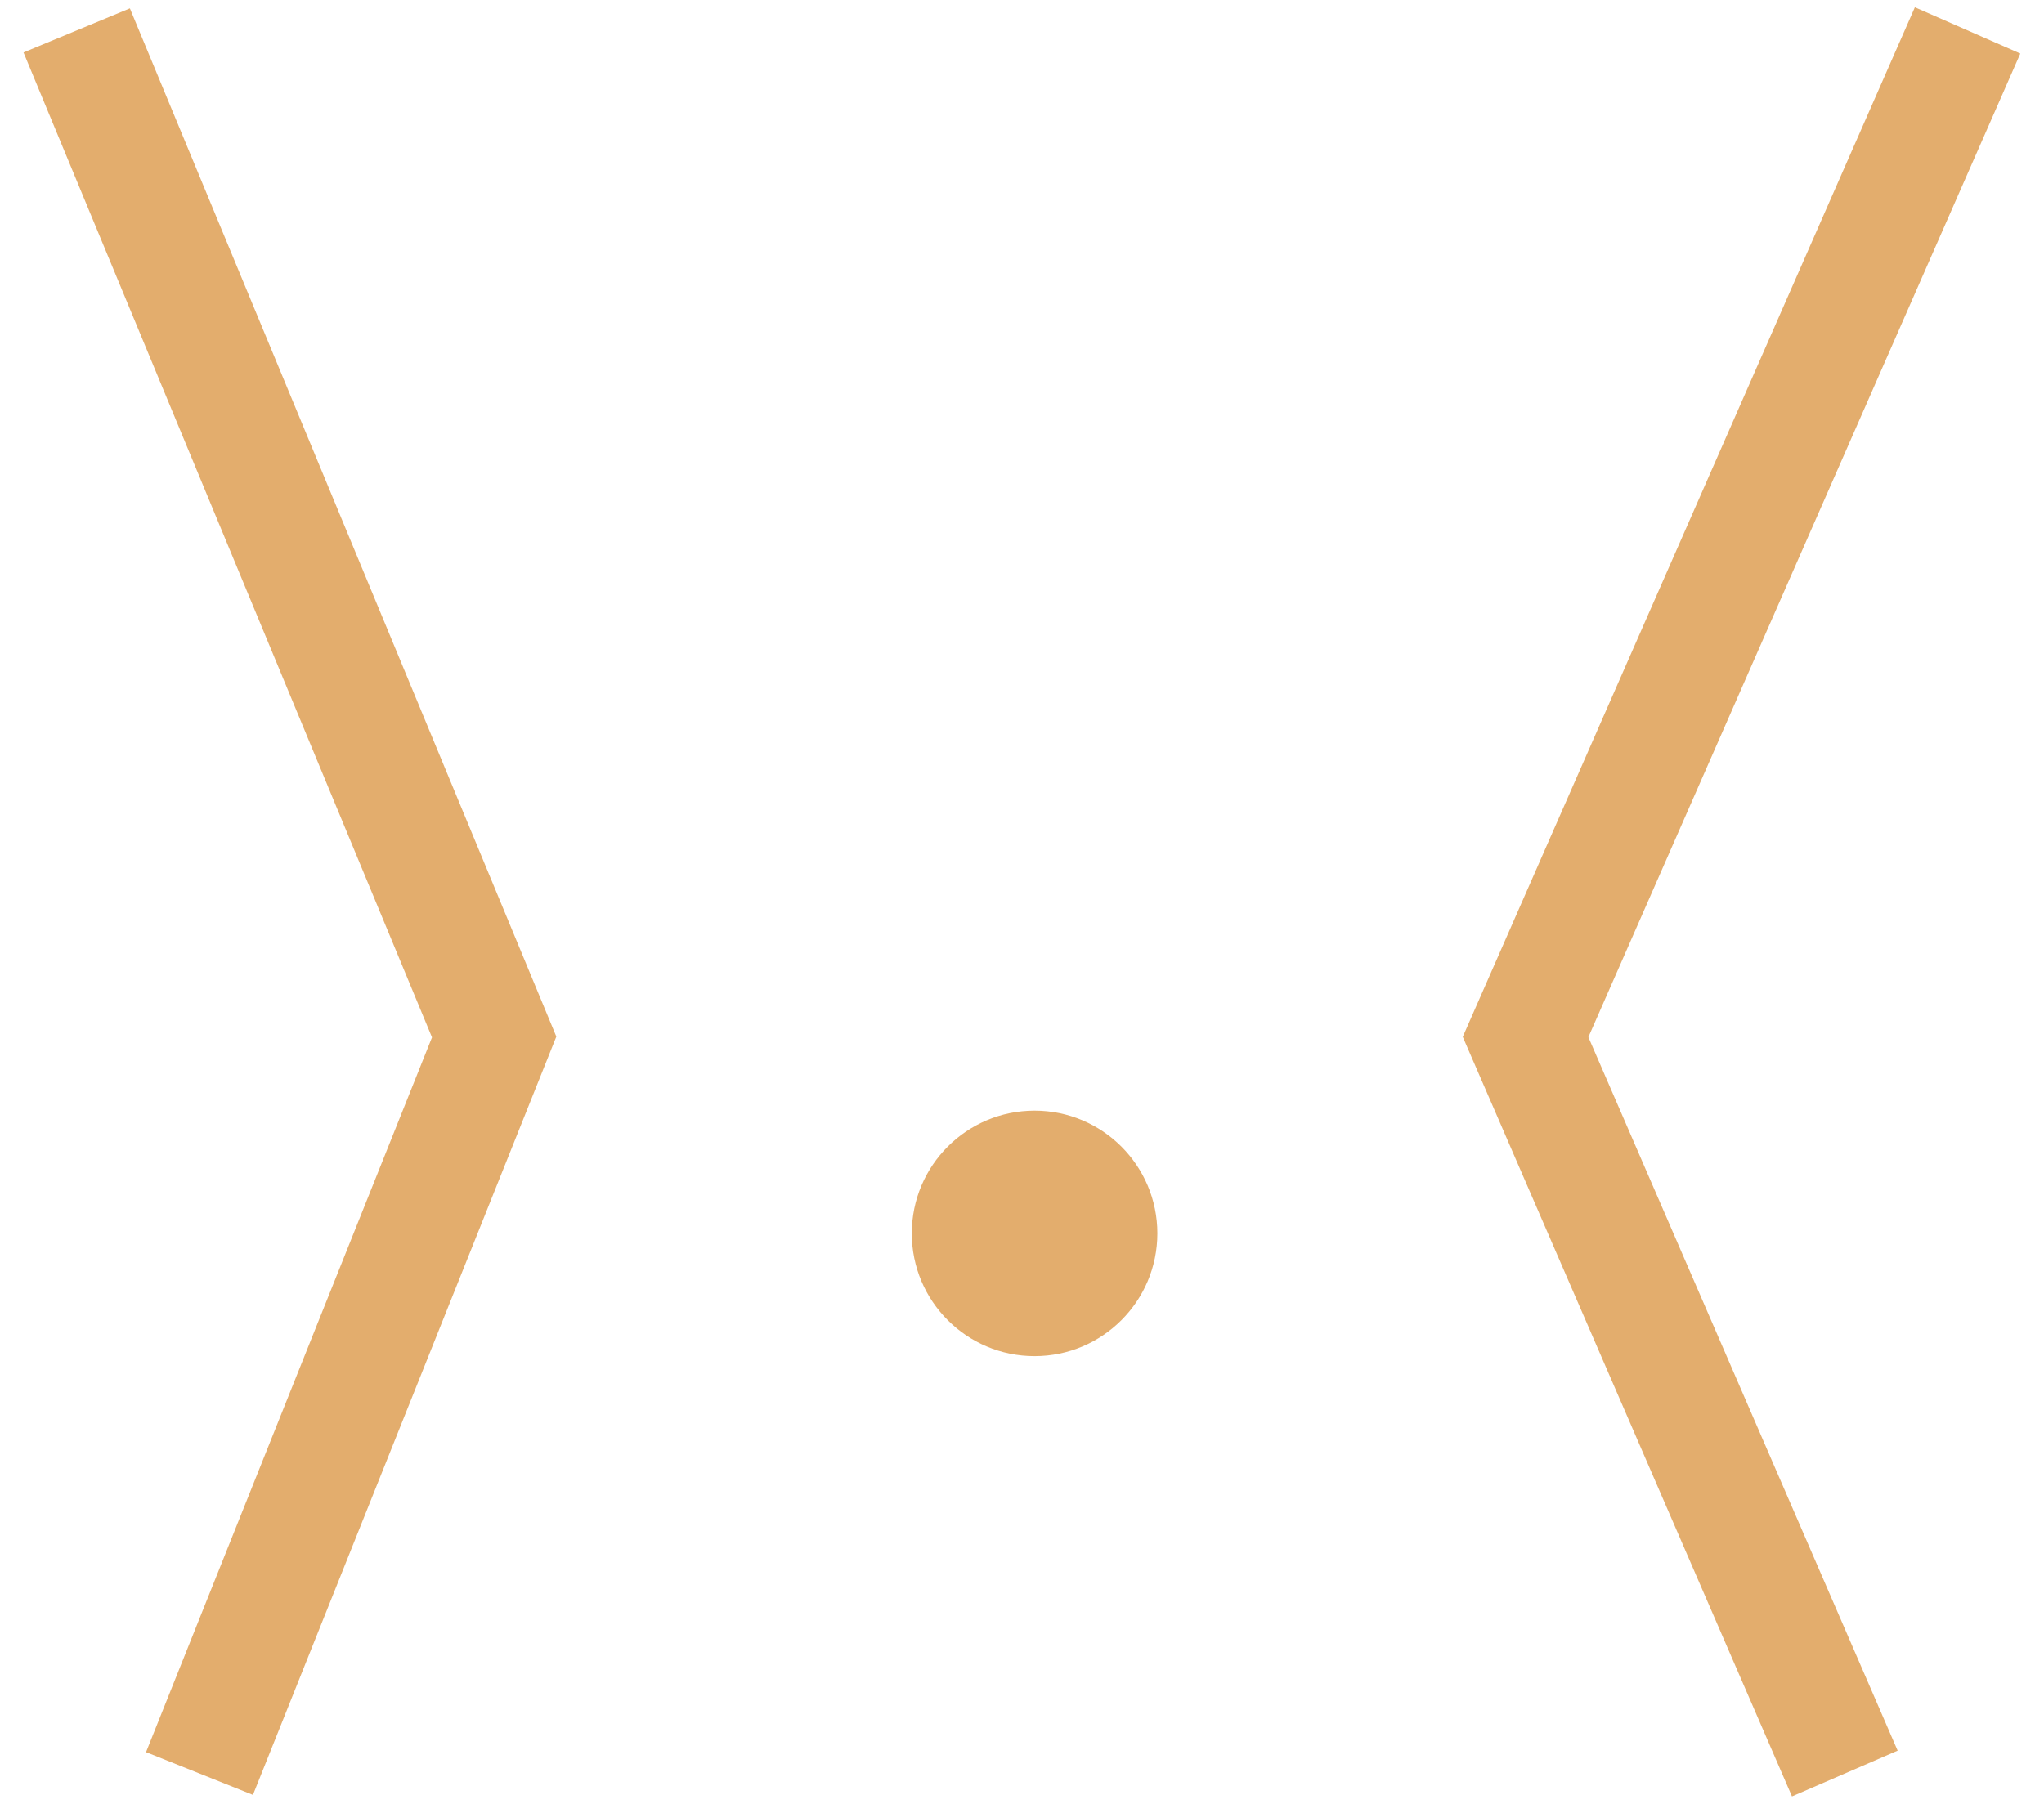
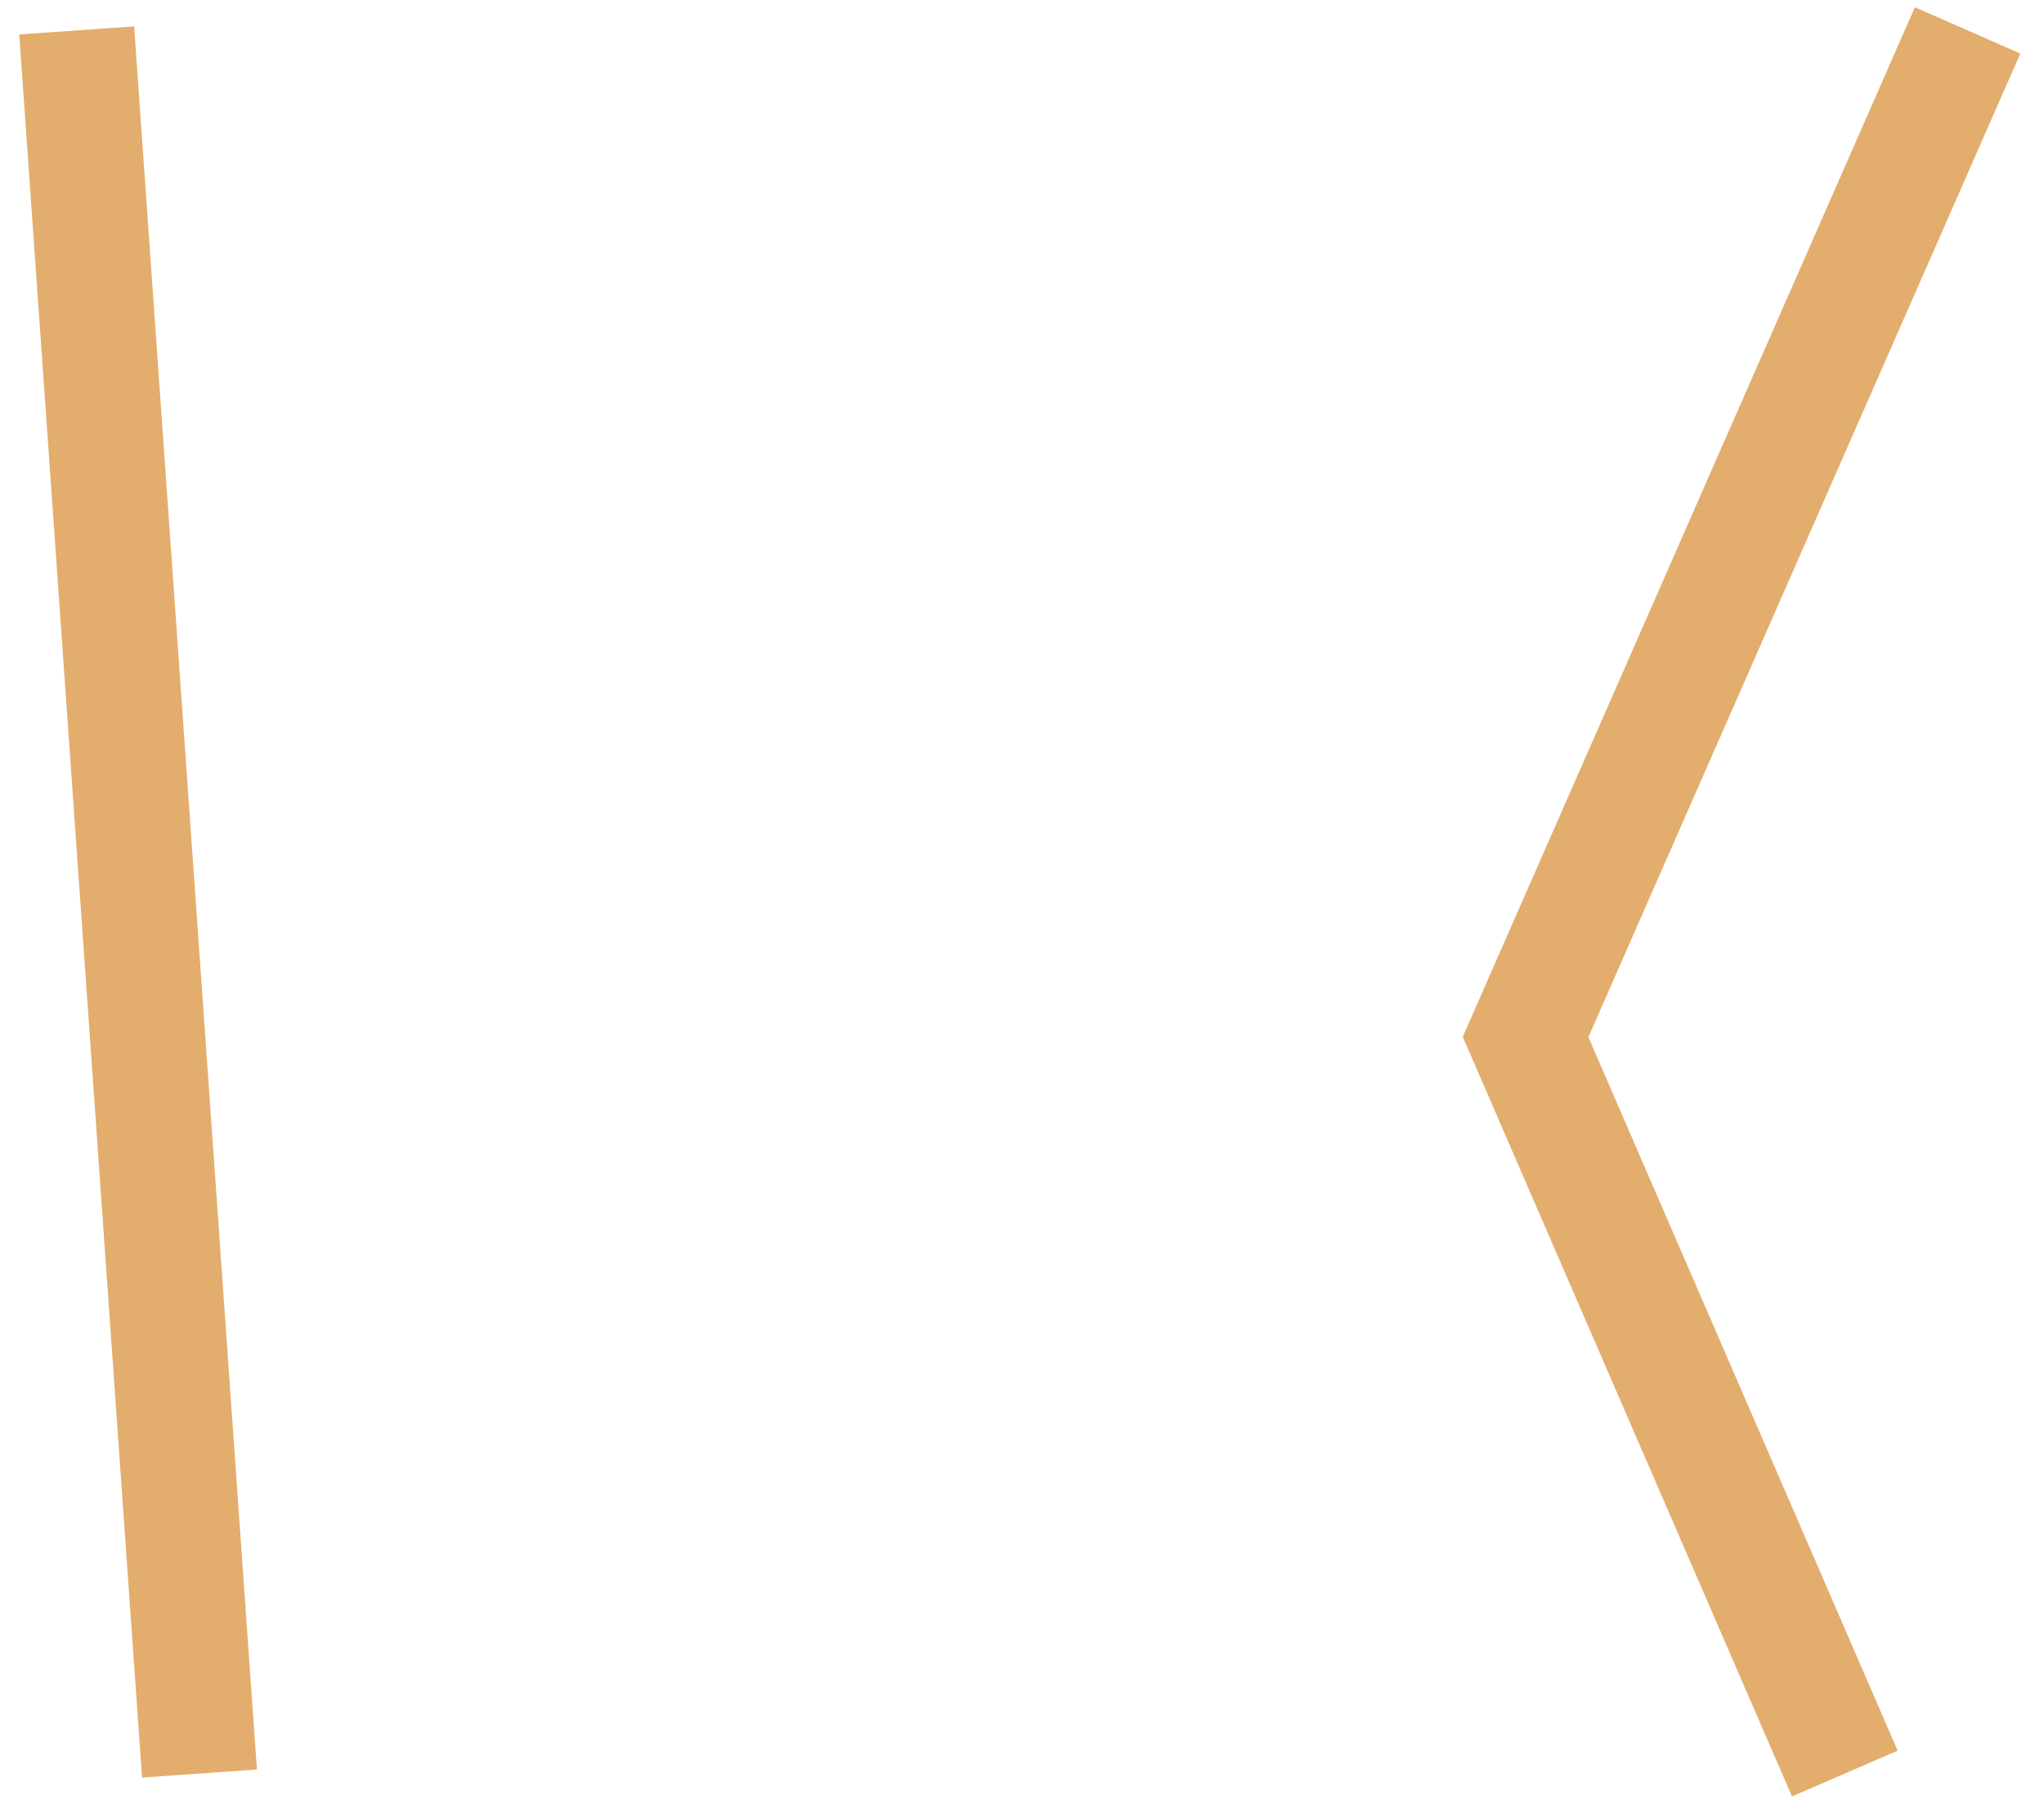
<svg xmlns="http://www.w3.org/2000/svg" width="71" height="63" viewBox="0 0 71 63" fill="none">
-   <path d="M2.664 1.056L17.165 36.029L6.929 61.62M68.346 1.056L52.992 36.029L64.081 61.62" stroke="#E3AD6D" stroke-width="4" />
-   <circle cx="35.937" cy="42.853" r="4.265" fill="#E3AD6D" />
+   <path d="M2.664 1.056L6.929 61.62M68.346 1.056L52.992 36.029L64.081 61.62" stroke="#E3AD6D" stroke-width="4" />
</svg>